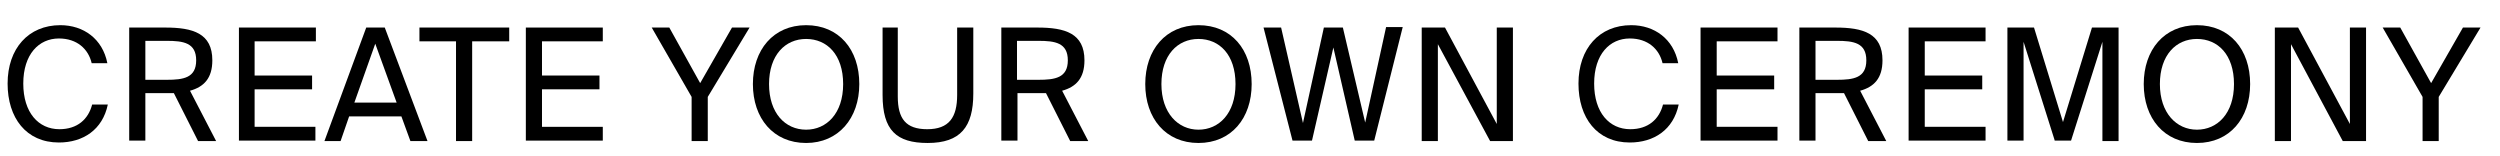
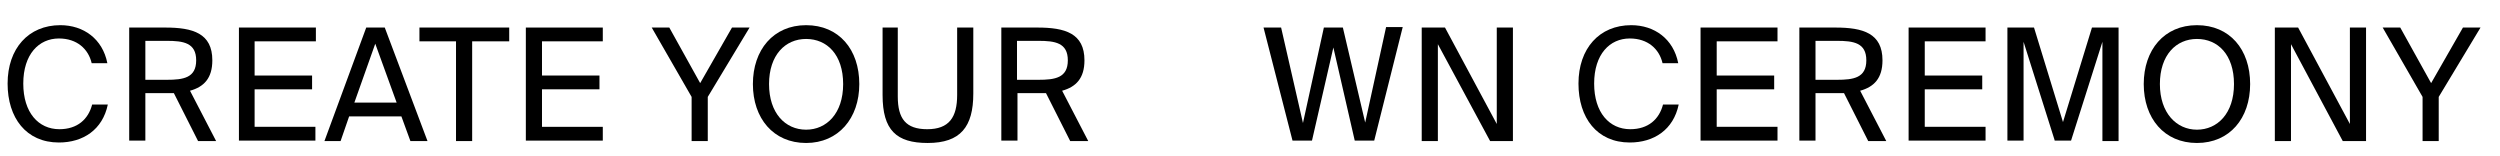
<svg xmlns="http://www.w3.org/2000/svg" id="Layer_1" x="0px" y="0px" viewBox="0 0 526.3 32.9" style="enable-background:new 0 0 526.3 32.9;" xml:space="preserve">
  <g>
    <path d="M22.7,22c-1.1,5.3-5.2,8-10.3,8c-6.9,0-10.8-5.2-10.8-12.4c0-7.4,4.4-12.3,11.1-12.3c4.9,0,8.9,2.9,9.9,8h-3.3 c-0.7-3-3.1-5.2-6.9-5.2c-4.2,0-7.5,3.3-7.5,9.5c0,6.1,3.2,9.6,7.6,9.6c3.8,0,6.1-2.1,6.9-5.2H22.7z" />
    <path d="M36.6,19.6c-0.6,0-1.2,0-1.8,0h-4.2v10h-3.4V5.8h7.6c5.8,0,9.9,1.2,9.9,6.9c0,3.8-1.8,5.6-4.7,6.4l5.5,10.6h-3.8L36.6,19.6 z M30.6,8.6v8.2h4.5c3.5,0,6.2-0.4,6.2-4.1c0-3.7-2.7-4.1-6.2-4.1H30.6z" />
    <path d="M50.3,5.8h16.2v2.9H53.6v7.2h12.1v2.9H53.6v7.9h12.8v2.9H50.3V5.8z" />
    <path d="M77.1,5.8H81l9,23.9h-3.6l-1.9-5.2h-11l-1.8,5.2h-3.4L77.1,5.8z M74.6,21.6h8.9L79,9.2L74.6,21.6z" />
    <path d="M96.1,8.7h-7.8V5.8h18.9v2.9h-7.8v21h-3.4V8.7z" />
    <path d="M110.7,5.8h16.2v2.9h-12.8v7.2h12.1v2.9h-12.1v7.9h12.8v2.9h-16.2V5.8z" />
    <path d="M140.9,5.8l6.5,11.7l6.7-11.7h3.7L149,20.4v9.3h-3.4v-9.3l-8.4-14.6H140.9z" />
    <path d="M169.7,30.1c-6.9,0-11.2-5.2-11.2-12.4c0-7.2,4.3-12.4,11.2-12.4c6.9,0,11.2,5.1,11.2,12.4 C180.9,24.9,176.5,30.1,169.7,30.1z M169.7,27.3c4.3,0,7.8-3.4,7.8-9.6s-3.4-9.5-7.8-9.5s-7.8,3.4-7.8,9.5S165.3,27.3,169.7,27.3z" />
    <path d="M189,5.8v14.5c0,4.7,1.7,6.9,6.2,6.9c4.6,0,6.3-2.5,6.3-7.2V5.8h3.4v13.9c0,7-2.7,10.4-9.6,10.4c-6.6,0-9.5-2.7-9.5-10.1 V5.8H189z" />
    <path d="M220.2,19.6c-0.6,0-1.2,0-1.8,0h-4.2v10h-3.4V5.8h7.6c5.8,0,9.9,1.2,9.9,6.9c0,3.8-1.8,5.6-4.7,6.4l5.5,10.6h-3.8 L220.2,19.6z M214.1,8.6v8.2h4.5c3.5,0,6.2-0.4,6.2-4.1c0-3.7-2.7-4.1-6.2-4.1H214.1z" />
-     <path d="M252.3,30.1c-6.9,0-11.2-5.2-11.2-12.4c0-7.2,4.3-12.4,11.2-12.4c6.9,0,11.2,5.1,11.2,12.4 C263.5,24.9,259.2,30.1,252.3,30.1z M252.3,27.3c4.3,0,7.8-3.4,7.8-9.6s-3.4-9.5-7.8-9.5s-7.8,3.4-7.8,9.5S248,27.3,252.3,27.3z" />
    <path d="M287.4,25.8l4.4-20.1h3.5l-6,23.9h-4.1L280.7,10l-4.5,19.6h-4.1L266,5.8h3.7l4.6,20.1l4.4-20.1h4L287.4,25.8z" />
    <path d="M313.7,29.7L302.7,9.3v20.4h-3.4V5.8h4.9l10.9,20.3V5.8h3.4v23.9H313.7z" />
    <path d="M353.4,22c-1.1,5.3-5.2,8-10.3,8c-6.9,0-10.8-5.2-10.8-12.4c0-7.4,4.4-12.3,11.1-12.3c4.9,0,8.9,2.9,9.9,8H350 c-0.7-3-3.1-5.2-6.9-5.2c-4.2,0-7.5,3.3-7.5,9.5c0,6.1,3.2,9.6,7.6,9.6c3.8,0,6.1-2.1,6.9-5.2H353.4z" />
    <path d="M358,5.8h16.2v2.9h-12.8v7.2h12.1v2.9h-12.1v7.9h12.8v2.9H358V5.8z" />
    <path d="M388.2,19.6c-0.6,0-1.2,0-1.8,0h-4.2v10h-3.4V5.8h7.6c5.8,0,9.9,1.2,9.9,6.9c0,3.8-1.8,5.6-4.7,6.4l5.5,10.6h-3.8 L388.2,19.6z M382.2,8.6v8.2h4.5c3.5,0,6.2-0.4,6.2-4.1c0-3.7-2.7-4.1-6.2-4.1H382.2z" />
    <path d="M401.8,5.8H418v2.9h-12.8v7.2h12.1v2.9h-12.1v7.9H418v2.9h-16.2V5.8z" />
    <path d="M432.6,29.7L426,8.8v20.8h-3.4V5.8h5.6l6.1,19.9l6.1-19.9h5.6v23.9h-3.4V8.8l-6.6,20.8H432.6z" />
    <path d="M462.5,30.1c-6.9,0-11.2-5.2-11.2-12.4c0-7.2,4.3-12.4,11.2-12.4c6.9,0,11.2,5.1,11.2,12.4 C473.7,24.9,469.4,30.1,462.5,30.1z M462.5,27.3c4.3,0,7.8-3.4,7.8-9.6s-3.4-9.5-7.8-9.5s-7.8,3.4-7.8,9.5S458.2,27.3,462.5,27.3z" />
    <path d="M493.2,29.7L482.3,9.3v20.4h-3.4V5.8h4.9l10.9,20.3V5.8h3.4v23.9H493.2z" />
    <path d="M505.3,5.8l6.5,11.7l6.7-11.7h3.7l-8.8,14.6v9.3H510v-9.3l-8.4-14.6H505.3z" />
  </g>
</svg>